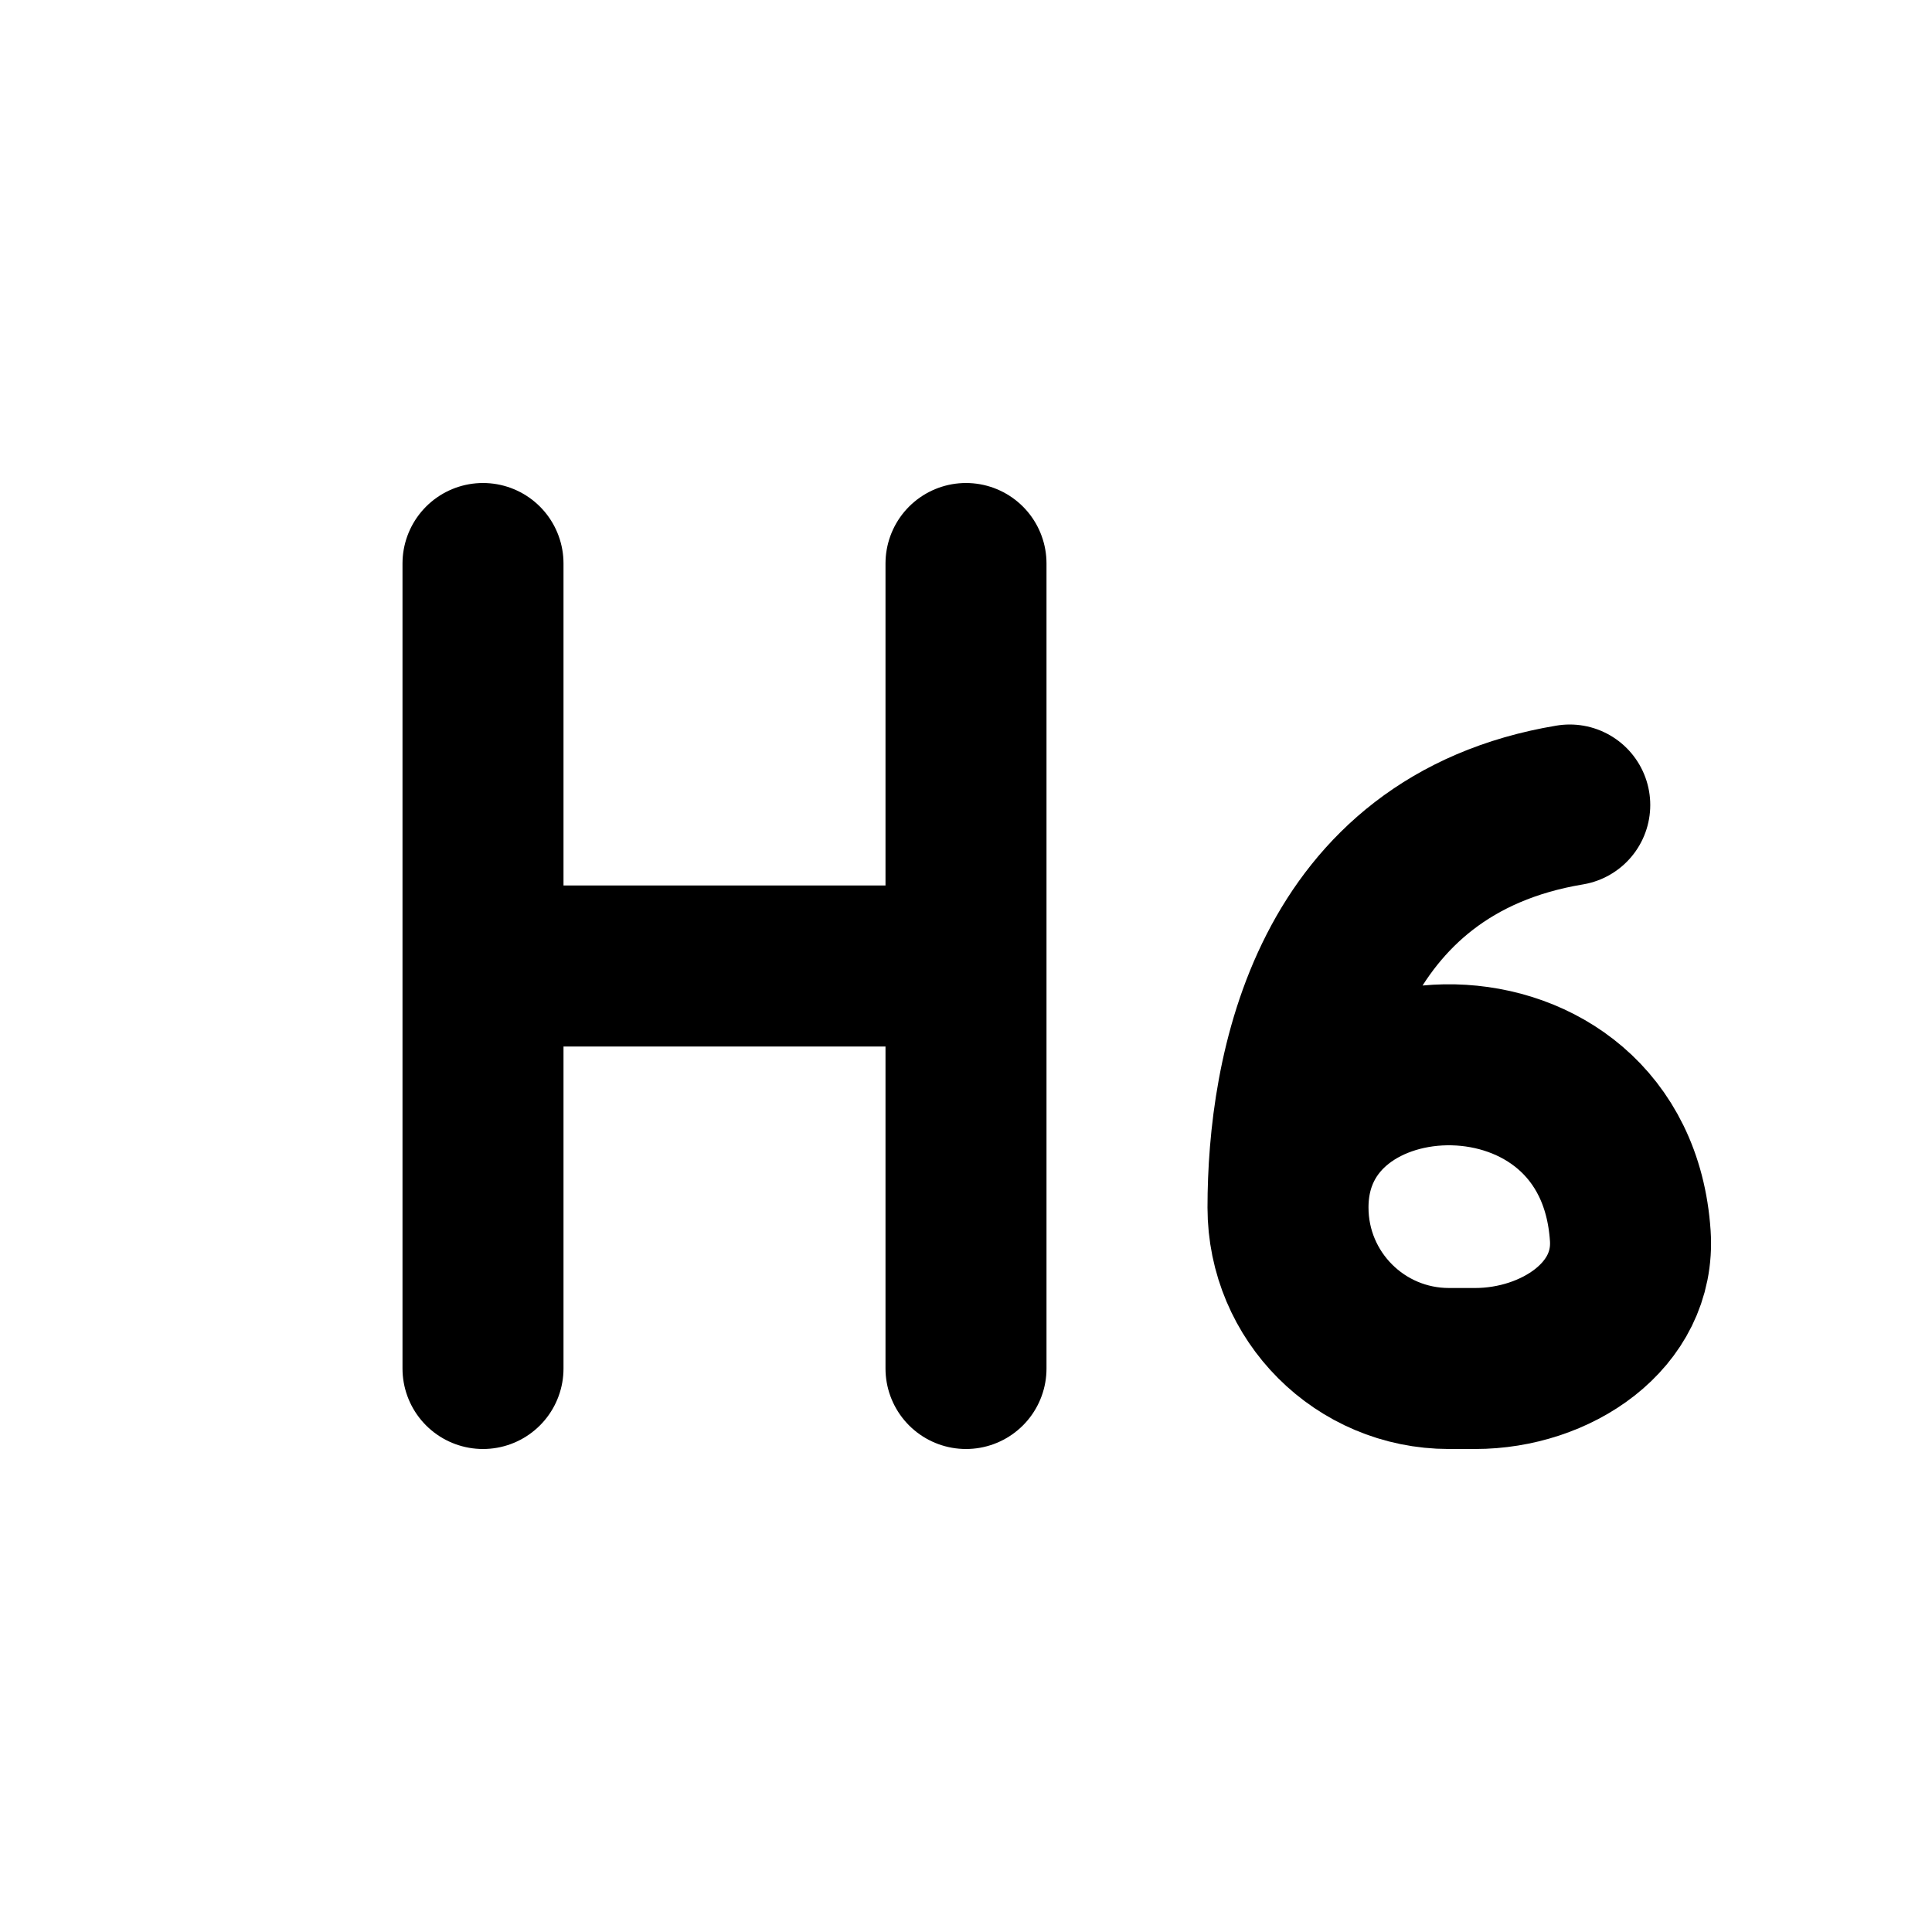
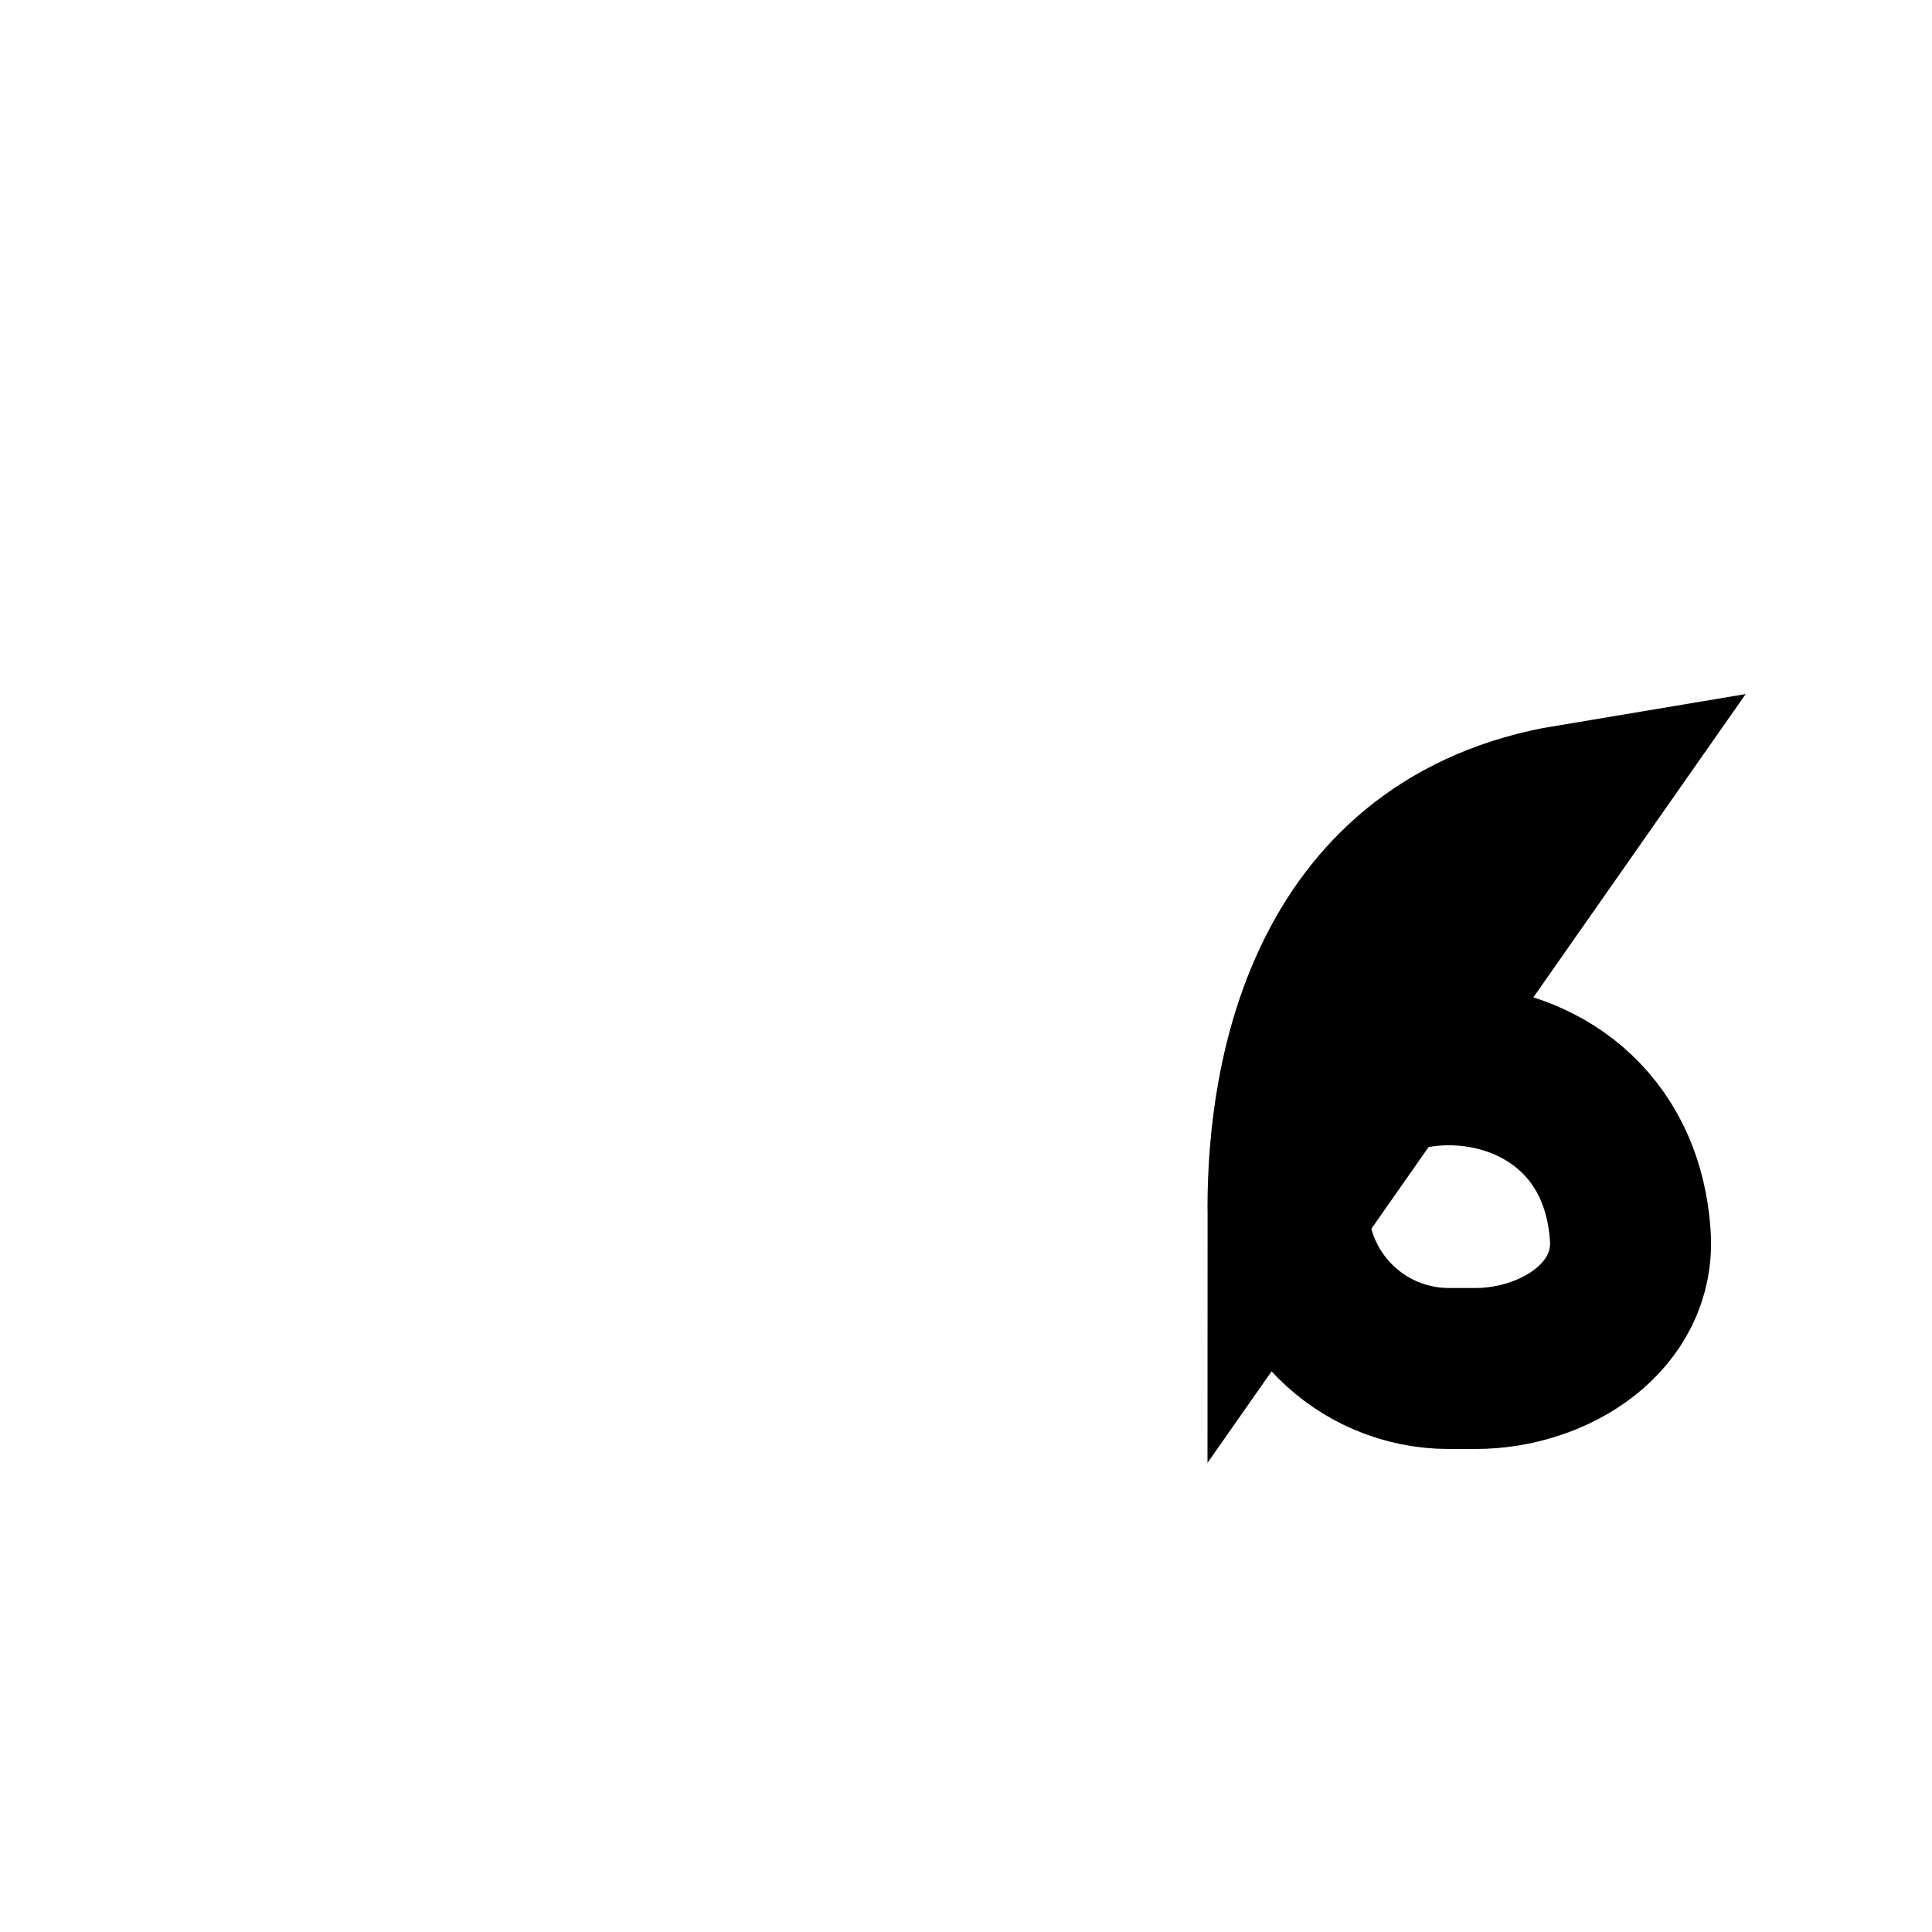
<svg xmlns="http://www.w3.org/2000/svg" width="24" height="24" fill="none" viewBox="0 0 24 24">
-   <path stroke="currentColor" stroke-linecap="round" stroke-width="2" d="M6 7L6 12M6 17L6 12M6 12L12 12M12 7V12M12 17L12 12" />
-   <path stroke="currentColor" stroke-linecap="round" stroke-width="2" d="M19.5 10C16.5 10.5 16 13.329 16 15M16 15V15C16 16.105 16.895 17 18 17H18.325C19.325 17 20.319 16.349 20.252 15.351C20.061 12.496 16 12.661 16 15Z" />
+   <path stroke="currentColor" stroke-linecap="round" stroke-width="2" d="M19.5 10C16.5 10.5 16 13.329 16 15V15C16 16.105 16.895 17 18 17H18.325C19.325 17 20.319 16.349 20.252 15.351C20.061 12.496 16 12.661 16 15Z" />
</svg>